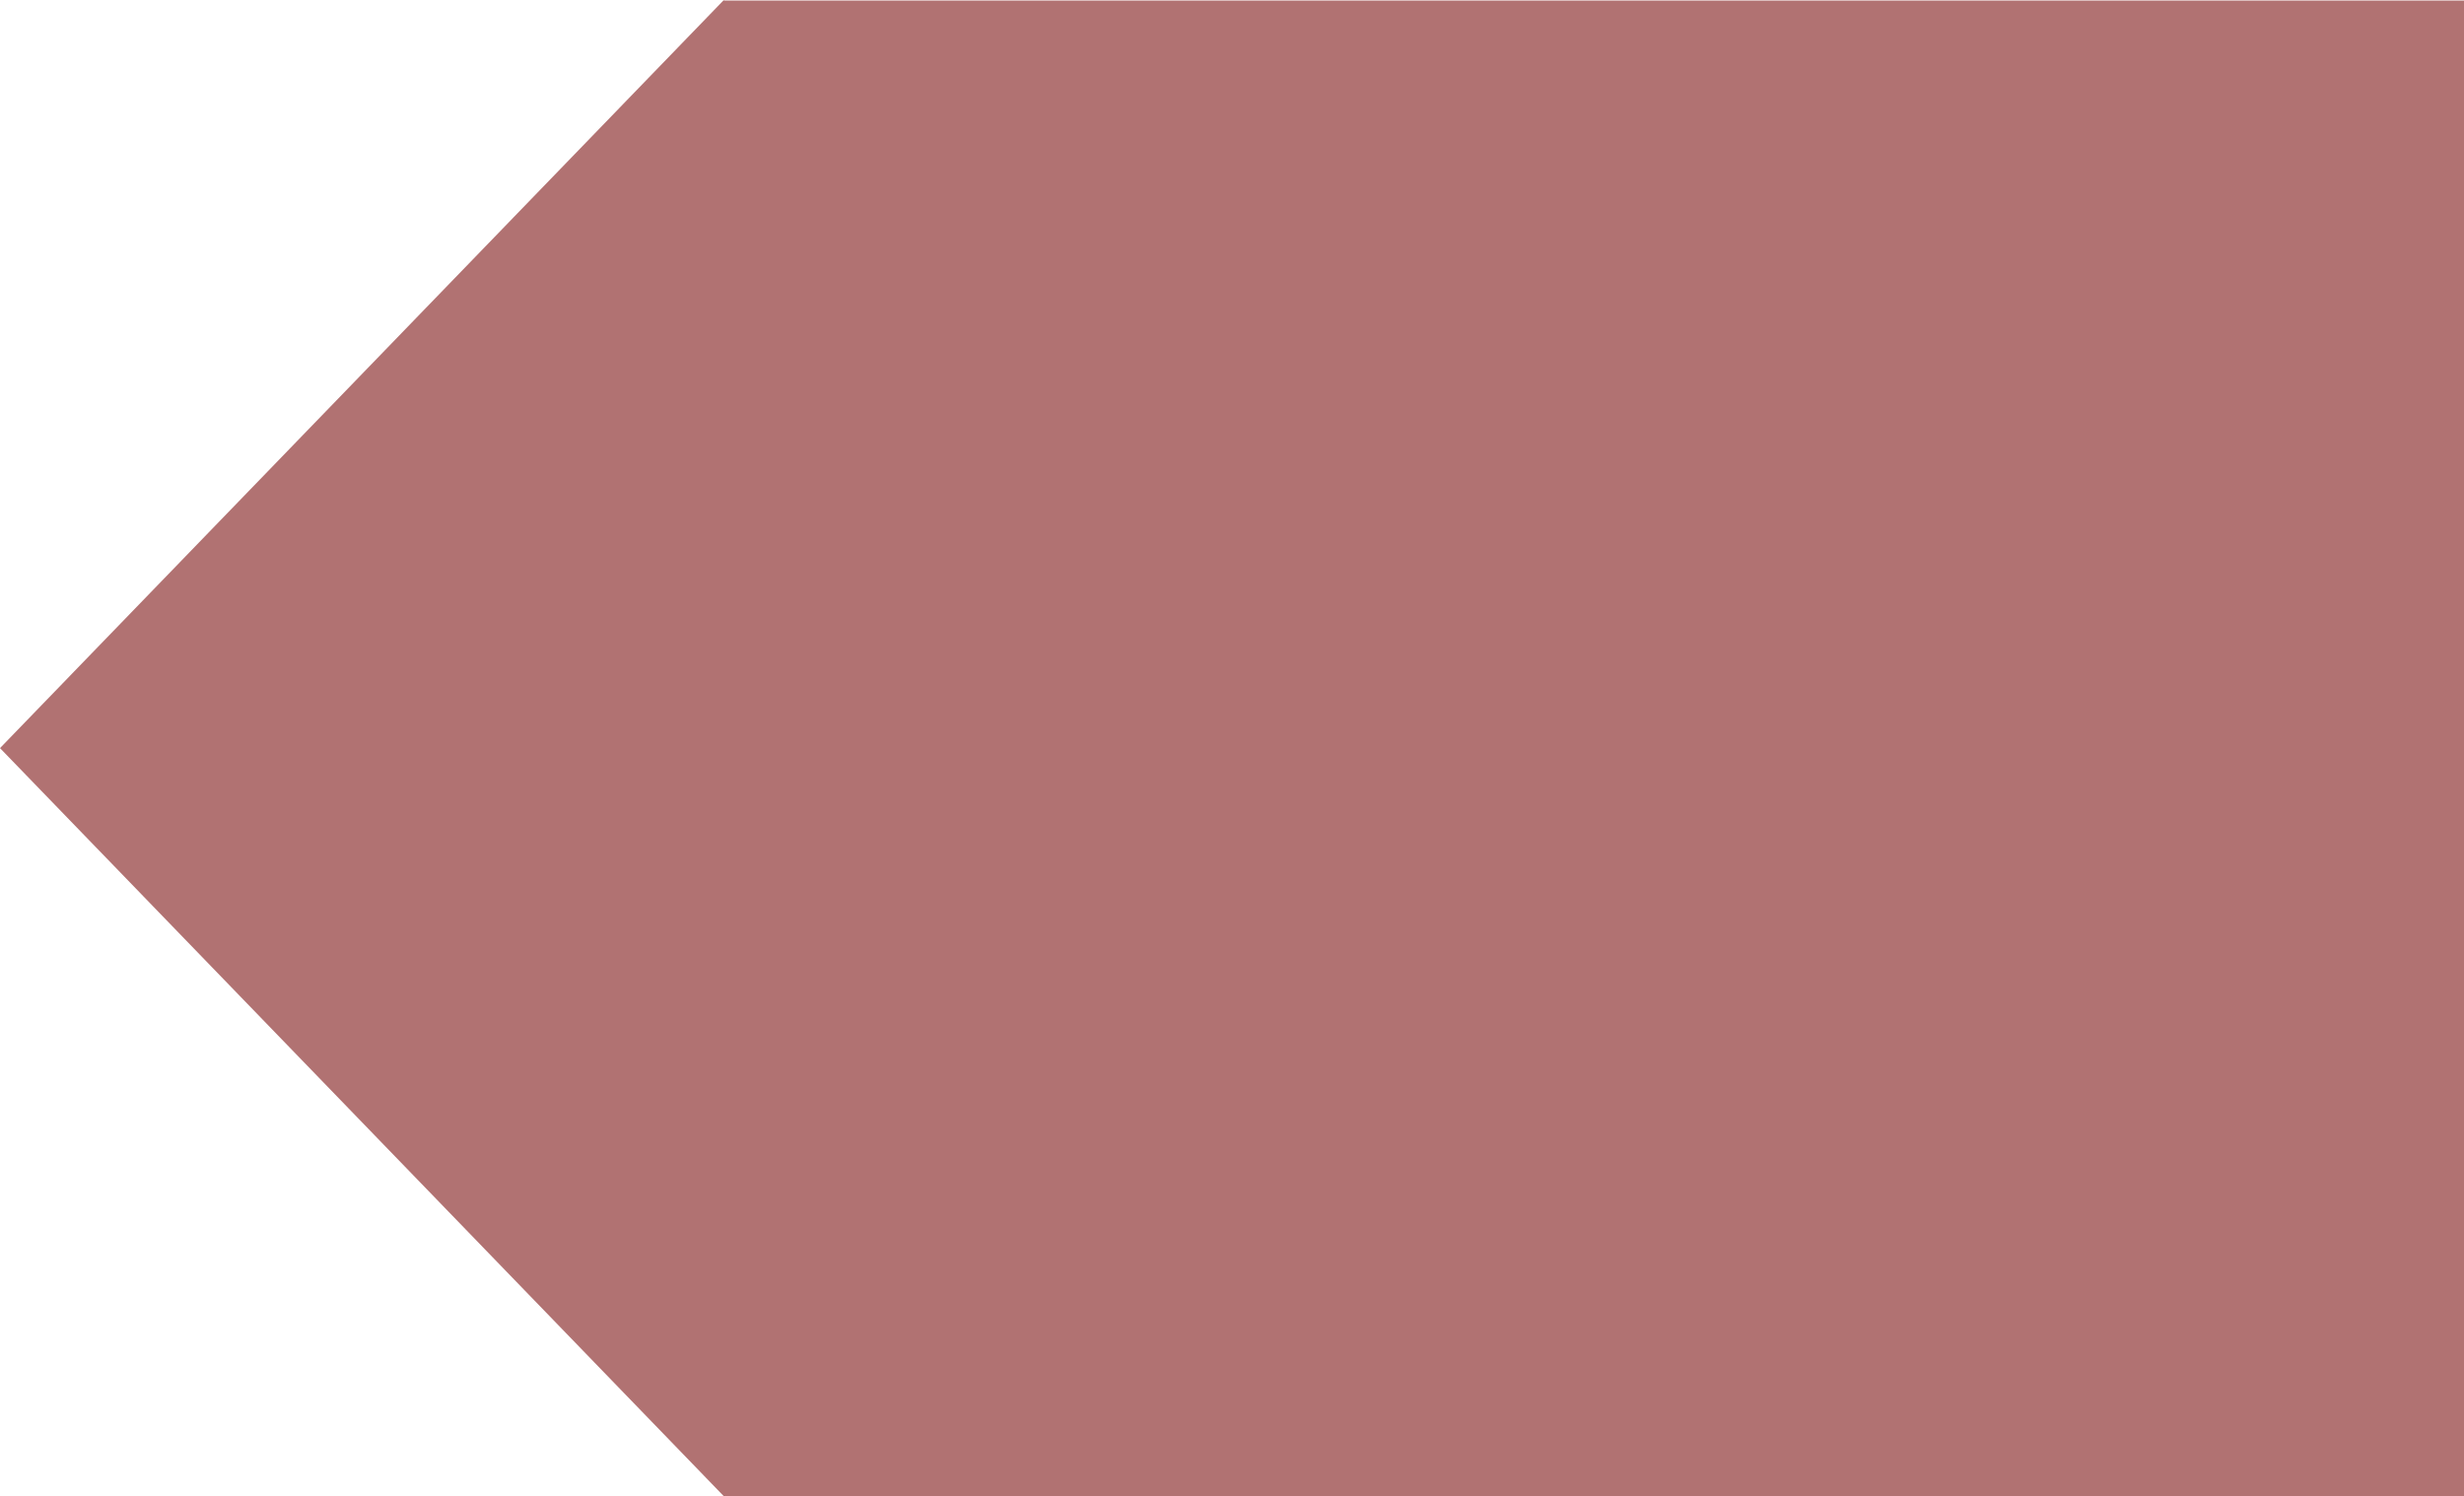
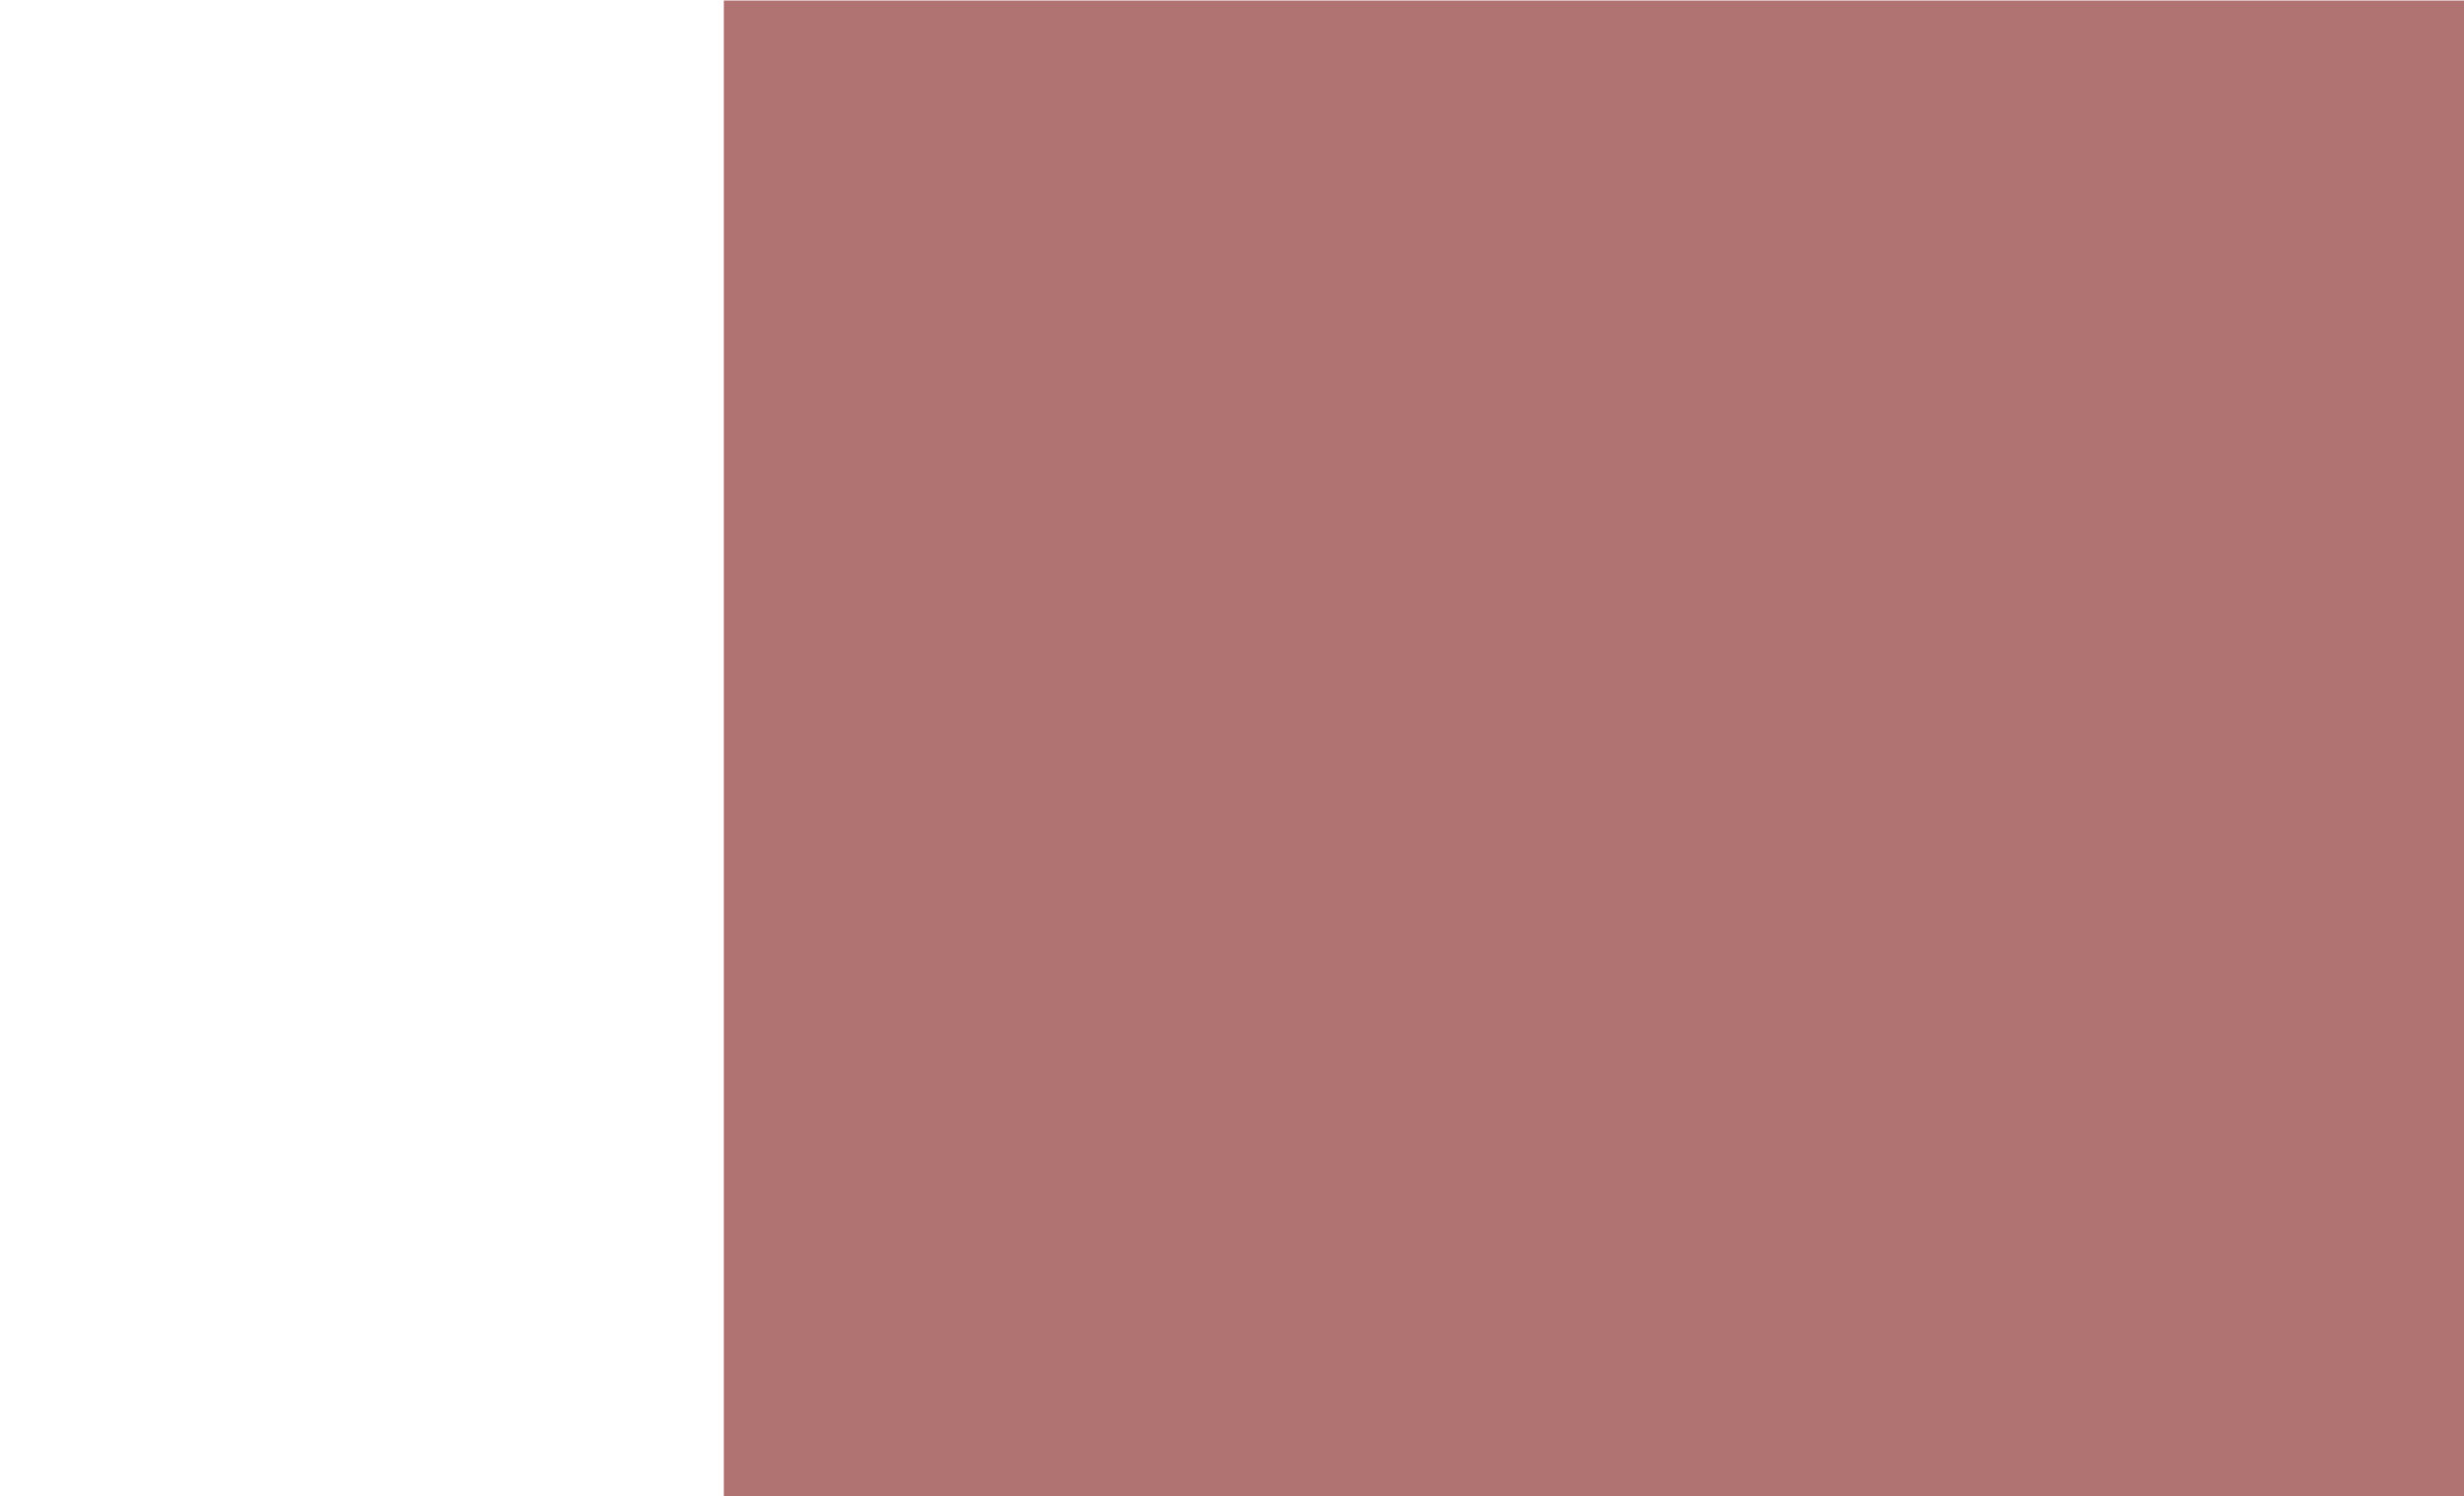
<svg xmlns="http://www.w3.org/2000/svg" width="705" height="428.144" viewBox="0 0 705 428.144">
-   <path id="Union_15" data-name="Union 15" d="M-4827.893,428.144V.144H-4330v428ZM-5035,214.072-4827.893,0V428.144Z" transform="translate(5035)" fill="#872626" opacity="0.648" />
+   <path id="Union_15" data-name="Union 15" d="M-4827.893,428.144V.144H-4330v428ZM-5035,214.072-4827.893,0Z" transform="translate(5035)" fill="#872626" opacity="0.648" />
</svg>